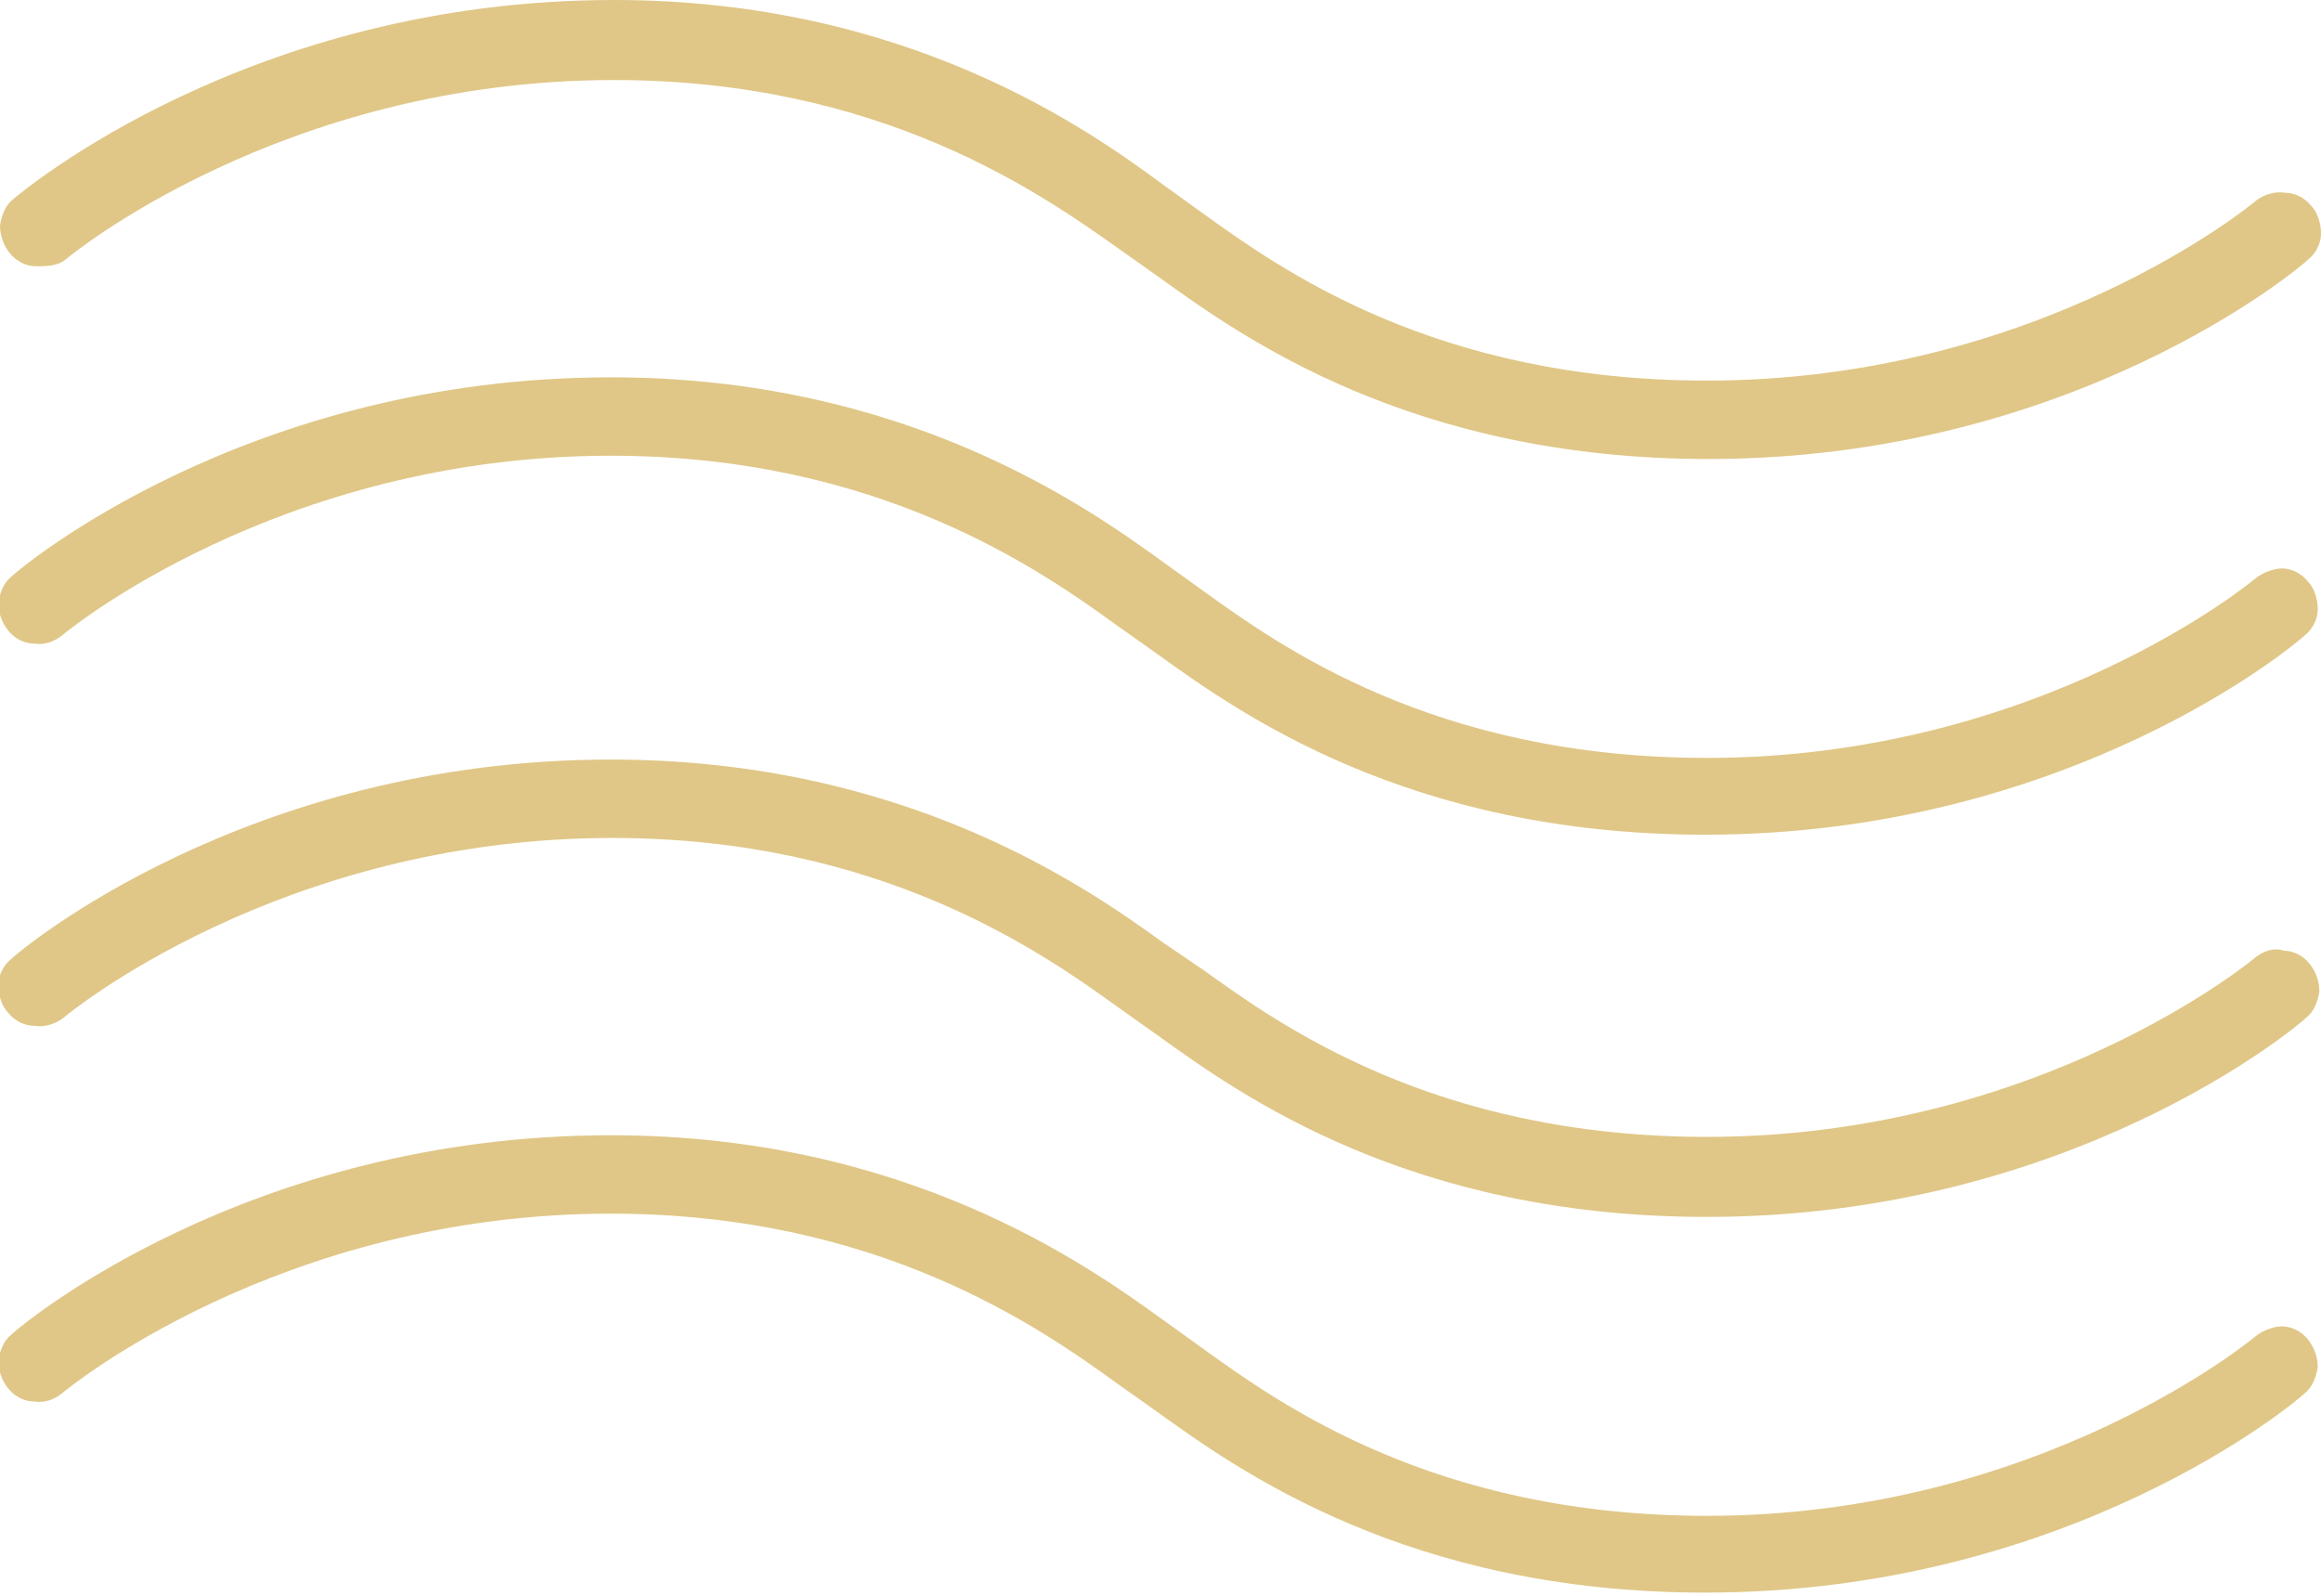
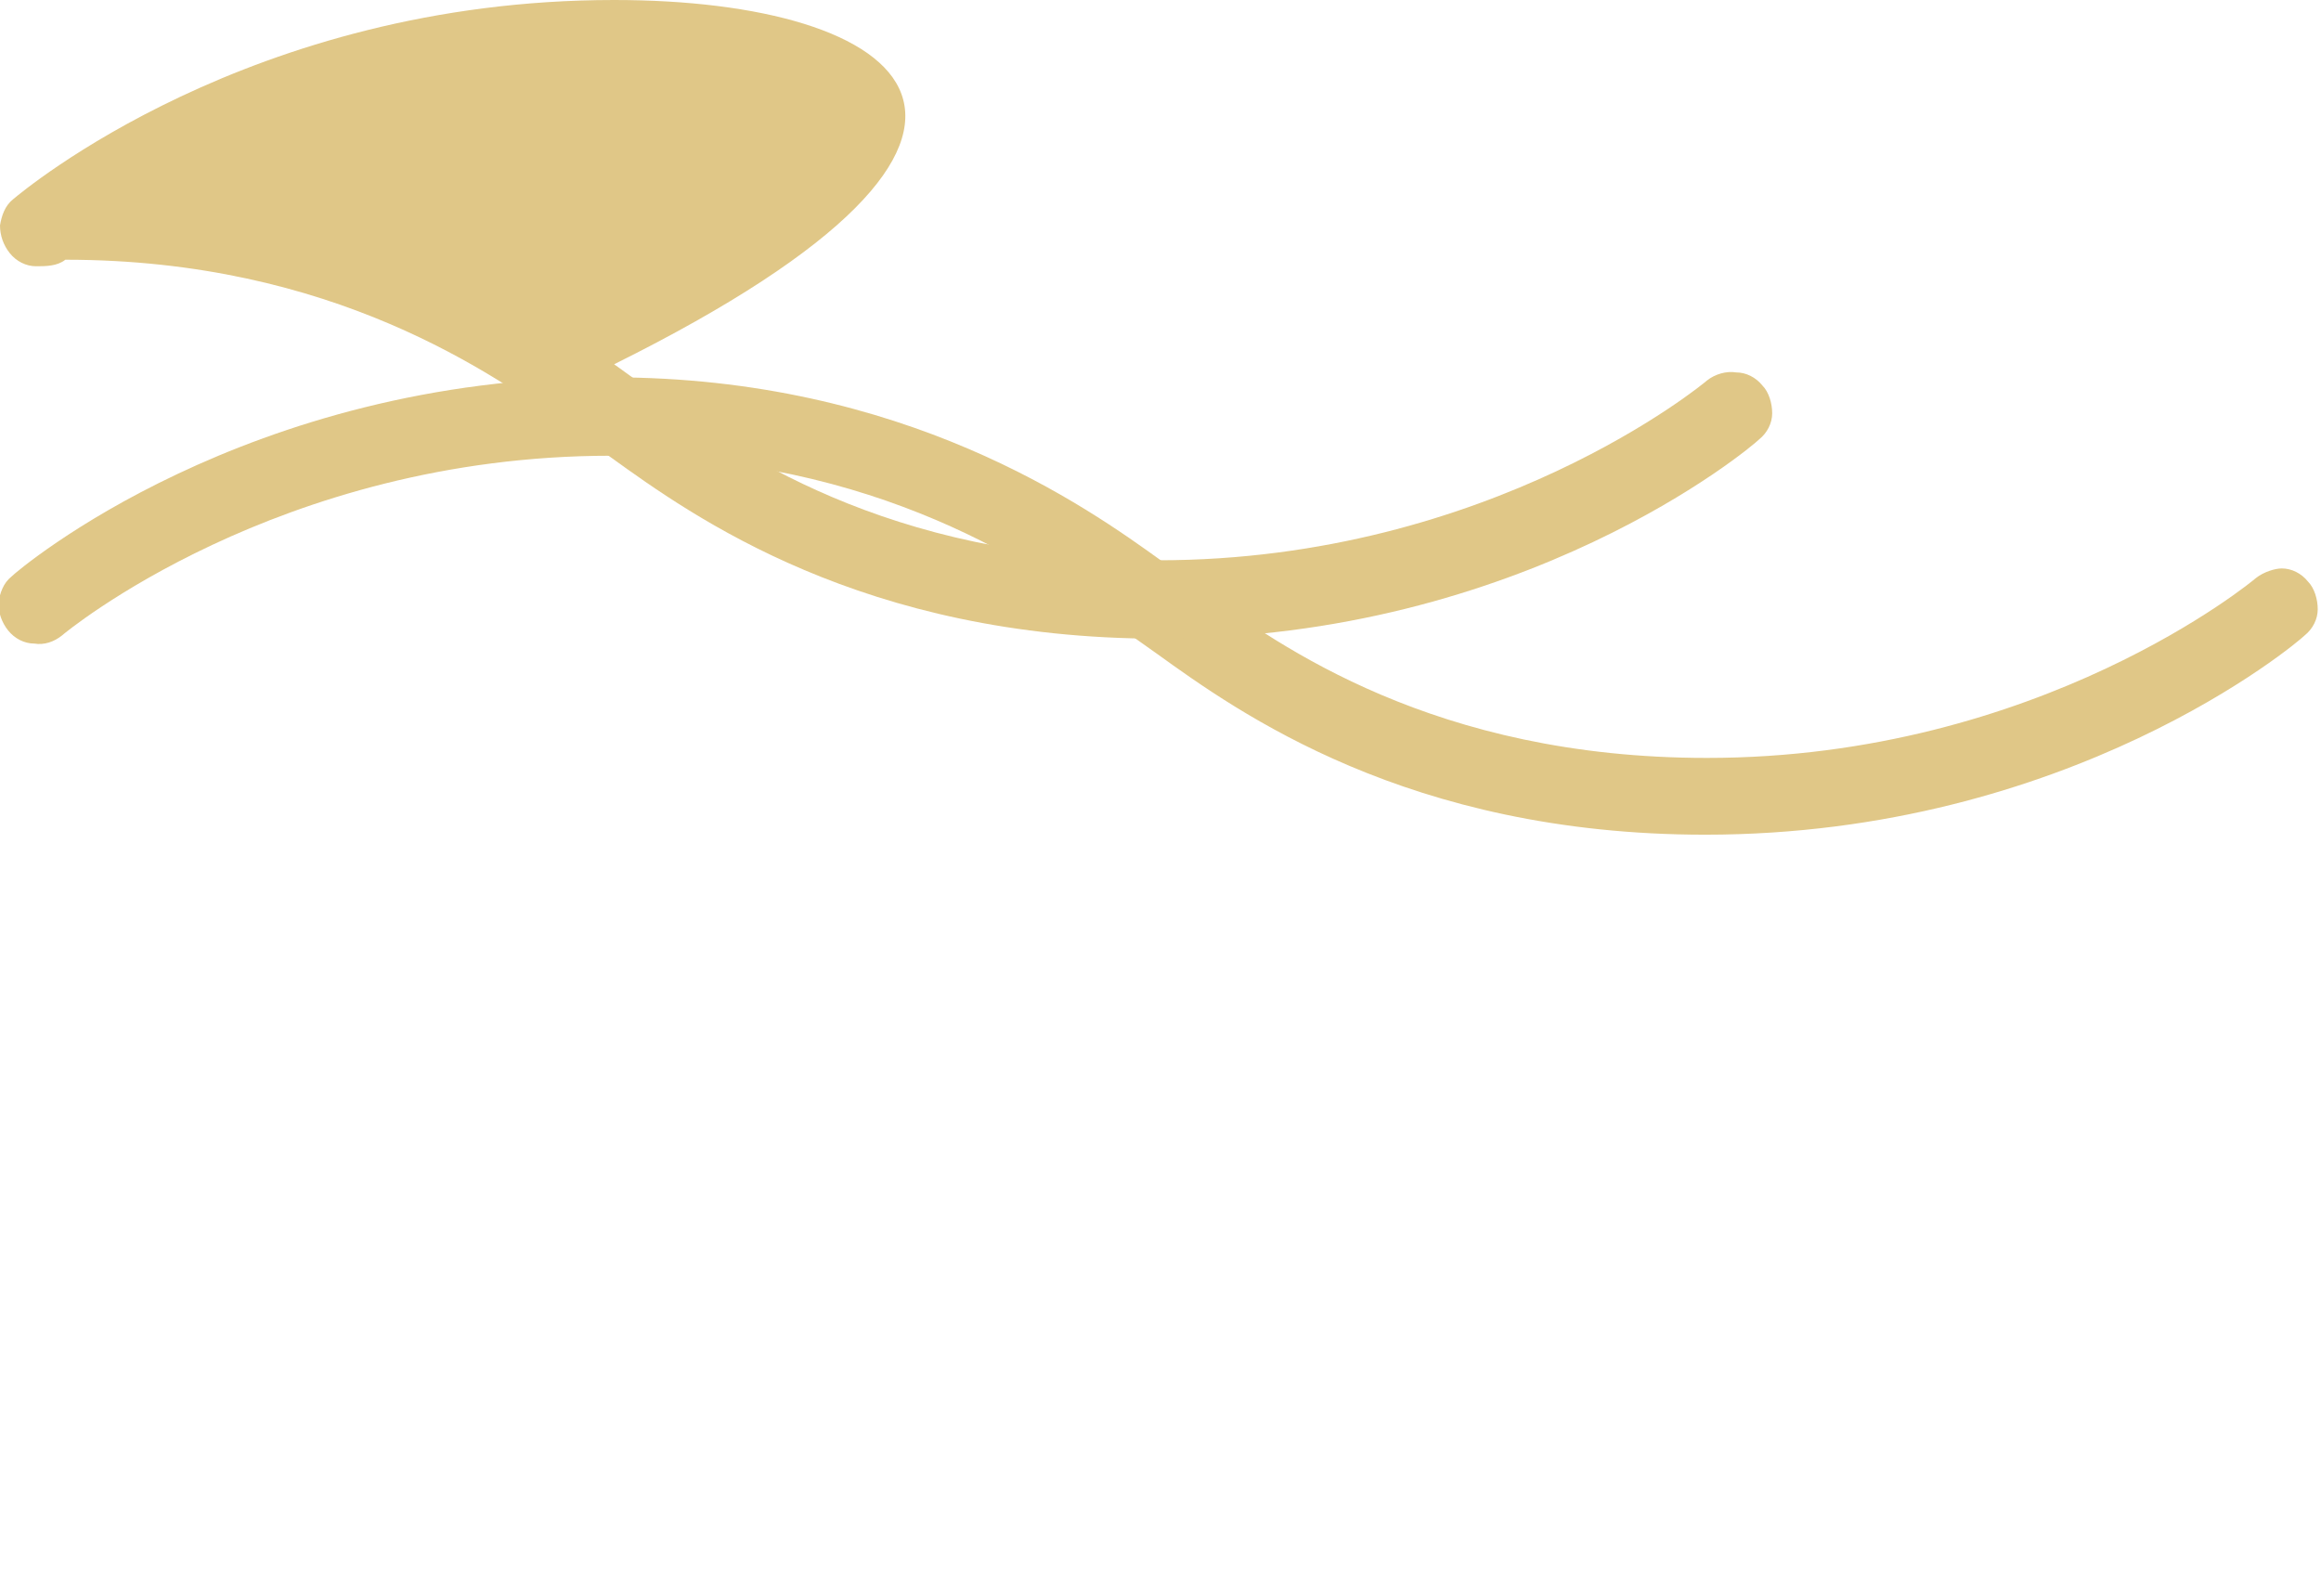
<svg xmlns="http://www.w3.org/2000/svg" id="Ebene_1" x="0px" y="0px" viewBox="0 0 142.1 97.7" style="enable-background:new 0 0 142.1 97.7;" xml:space="preserve">
  <style type="text/css">	.st0{fill:#E0C787;}</style>
-   <path class="st0" d="M138.1,81.8c-0.1,0.1-13.2,11-33.6,11c-16.7,0-26.2-6.9-30.8-10.2l-2.5-1.8c-4.7-3.4-15.8-11.3-33.8-11.3 c-22.3,0-36.2,11.7-36.7,12.2c-0.5,0.4-0.7,1-0.8,1.6c0,0.6,0.2,1.2,0.6,1.7c0.4,0.5,1,0.8,1.6,0.8c0.6,0.1,1.2-0.1,1.7-0.5 c0.1-0.1,13.2-11,33.6-11c16.4,0,26.3,7,31,10.4l2.4,1.7c5,3.6,15.4,11.1,33.6,11.1c22.3,0,36.2-11.7,36.7-12.2 c0.5-0.4,0.7-1,0.8-1.6c0-0.6-0.2-1.2-0.6-1.7c-0.4-0.5-1-0.8-1.6-0.8C139.3,81.2,138.6,81.4,138.1,81.8z" />
-   <path class="st0" d="M138.1,58.6c-0.1,0.1-13.2,11-33.6,11c-16.7,0-26.2-6.9-30.8-10.2l-2.5-1.7c-4.7-3.4-15.8-11.2-33.8-11.2 c-22.3,0-36.2,11.7-36.7,12.2c-0.5,0.4-0.8,1-0.8,1.6c0,0.6,0.2,1.3,0.6,1.7c0.4,0.5,1,0.8,1.6,0.8c0.6,0.1,1.3-0.1,1.8-0.5 c0.1-0.1,13.2-11,33.6-11c16.4,0,26.3,7,31,10.4l2.4,1.7c5,3.6,15.4,11.1,33.6,11.1c22.3,0,36.2-11.7,36.7-12.2 c0.5-0.4,0.7-1,0.8-1.6c0-0.6-0.2-1.2-0.6-1.7c-0.4-0.5-1-0.8-1.6-0.8C139.3,58,138.6,58.2,138.1,58.6z" />
  <path class="st0" d="M138.1,35.4c-0.1,0.1-13.2,11-33.6,11c-16.7,0-26.2-6.9-30.8-10.2l-2.5-1.8c-4.7-3.4-15.8-11.3-33.8-11.3 c-22.3,0-36.2,11.7-36.7,12.2c-0.5,0.4-0.7,1-0.8,1.6c0,0.6,0.2,1.2,0.6,1.7c0.4,0.5,1,0.8,1.6,0.8c0.6,0.1,1.2-0.1,1.7-0.5 c0.1-0.1,13.2-11,33.6-11c16.4,0,26.3,7,31,10.4l2.4,1.7c5,3.6,15.4,11.1,33.6,11.1c22.3,0,36.2-11.7,36.7-12.2 c0.5-0.4,0.8-1,0.8-1.6c0-0.6-0.2-1.3-0.6-1.7c-0.4-0.5-1-0.8-1.6-0.8C139.3,34.8,138.6,35,138.1,35.4L138.1,35.4z" />
-   <path class="st0" d="M4,15.9c0.1-0.1,13.2-11,33.6-11c16.4,0,26.2,7,31,10.4l2.4,1.7c5,3.6,15.4,11.1,33.6,11.1 c22.3,0,36.2-11.7,36.7-12.2c0.5-0.4,0.8-1,0.8-1.6c0-0.6-0.2-1.3-0.6-1.7c-0.4-0.5-1-0.8-1.6-0.8c-0.6-0.1-1.3,0.1-1.8,0.5 c-0.1,0.1-13.2,11-33.6,11c-16.7,0-26.2-6.9-30.8-10.2l-2.5-1.8C66.6,7.9,55.5,0,37.6,0C15.3,0,1.4,11.7,0.8,12.2 c-0.5,0.4-0.7,1-0.8,1.6c0,0.6,0.2,1.2,0.6,1.7c0.4,0.5,1,0.8,1.6,0.8S3.5,16.3,4,15.9z" />
+   <path class="st0" d="M4,15.9c16.4,0,26.2,7,31,10.4l2.4,1.7c5,3.6,15.4,11.1,33.6,11.1 c22.3,0,36.2-11.7,36.7-12.2c0.5-0.4,0.8-1,0.8-1.6c0-0.6-0.2-1.3-0.6-1.7c-0.4-0.5-1-0.8-1.6-0.8c-0.6-0.1-1.3,0.1-1.8,0.5 c-0.1,0.1-13.2,11-33.6,11c-16.7,0-26.2-6.9-30.8-10.2l-2.5-1.8C66.6,7.9,55.5,0,37.6,0C15.3,0,1.4,11.7,0.8,12.2 c-0.5,0.4-0.7,1-0.8,1.6c0,0.6,0.2,1.2,0.6,1.7c0.4,0.5,1,0.8,1.6,0.8S3.5,16.3,4,15.9z" />
</svg>